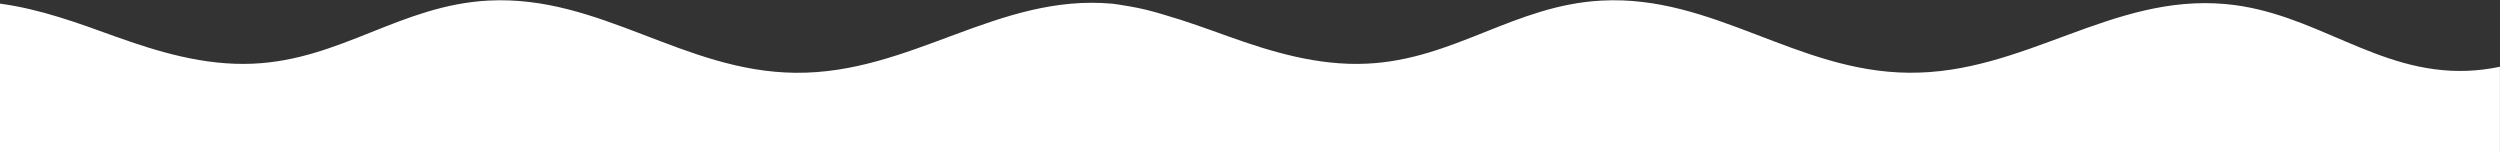
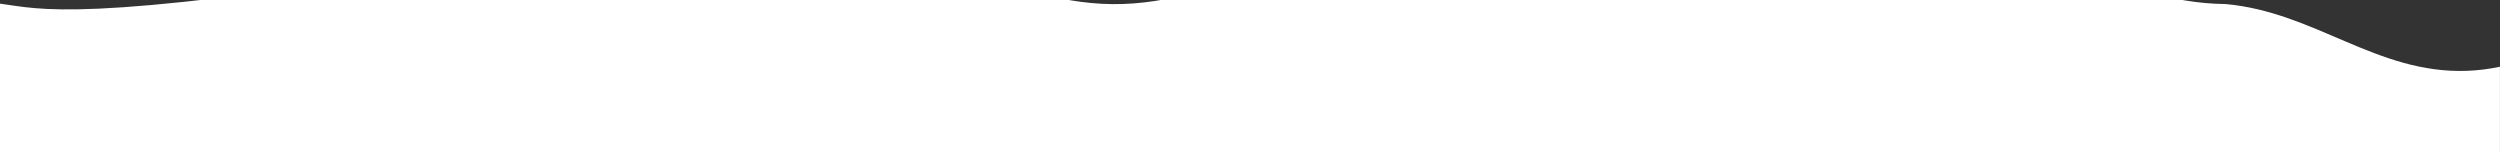
<svg xmlns="http://www.w3.org/2000/svg" version="1.1" id="Layer_1" x="0px" y="0px" viewBox="0 0 4798.5 294.1" style="enable-background:new 0 0 4798.5 294.1;" xml:space="preserve">
  <rect x="0" y="0" width="4798.5" height="294.1" fill="#333333" stroke="none" />
  <style type="text/css"> .st0{fill:#FFFFFF;} </style>
-   <path class="st0" d="M4734.5,136c-173.1,5.8-290.9-112.7-462.6-128.2c-219.8-19.9-386.3,134-608.4,131.8 c-215.3-2-374.9-149.6-589-138.5c-167.9,8.7-283.2,113.4-451.3,121.1c-94.6,4.4-184.7-23.4-265.7-52.4 c-39.7-14.2-81.5-29.6-124.9-42c-20.8-6.4-42.2-11.8-64.5-15.6c-10.3-2-32.4-5.1-33-5.1c-219.8-19.9-386.3,134.8-608.4,132.6 c-215.3-2.1-374.9-149.7-589-138.6c-168,8.7-283.2,113.4-451.3,121.1c-94.6,4.4-184.7-23.4-265.7-52.4C152.4,45.2,78.2,17.4,0,7 v392.8h2136.8h524.8h2136.8V128.1C4778,132.4,4756.8,135.2,4734.5,136z" />
+   <path class="st0" d="M4734.5,136c-173.1,5.8-290.9-112.7-462.6-128.2c-215.3-2-374.9-149.6-589-138.5c-167.9,8.7-283.2,113.4-451.3,121.1c-94.6,4.4-184.7-23.4-265.7-52.4 c-39.7-14.2-81.5-29.6-124.9-42c-20.8-6.4-42.2-11.8-64.5-15.6c-10.3-2-32.4-5.1-33-5.1c-219.8-19.9-386.3,134.8-608.4,132.6 c-215.3-2.1-374.9-149.7-589-138.6c-168,8.7-283.2,113.4-451.3,121.1c-94.6,4.4-184.7-23.4-265.7-52.4C152.4,45.2,78.2,17.4,0,7 v392.8h2136.8h524.8h2136.8V128.1C4778,132.4,4756.8,135.2,4734.5,136z" />
</svg>